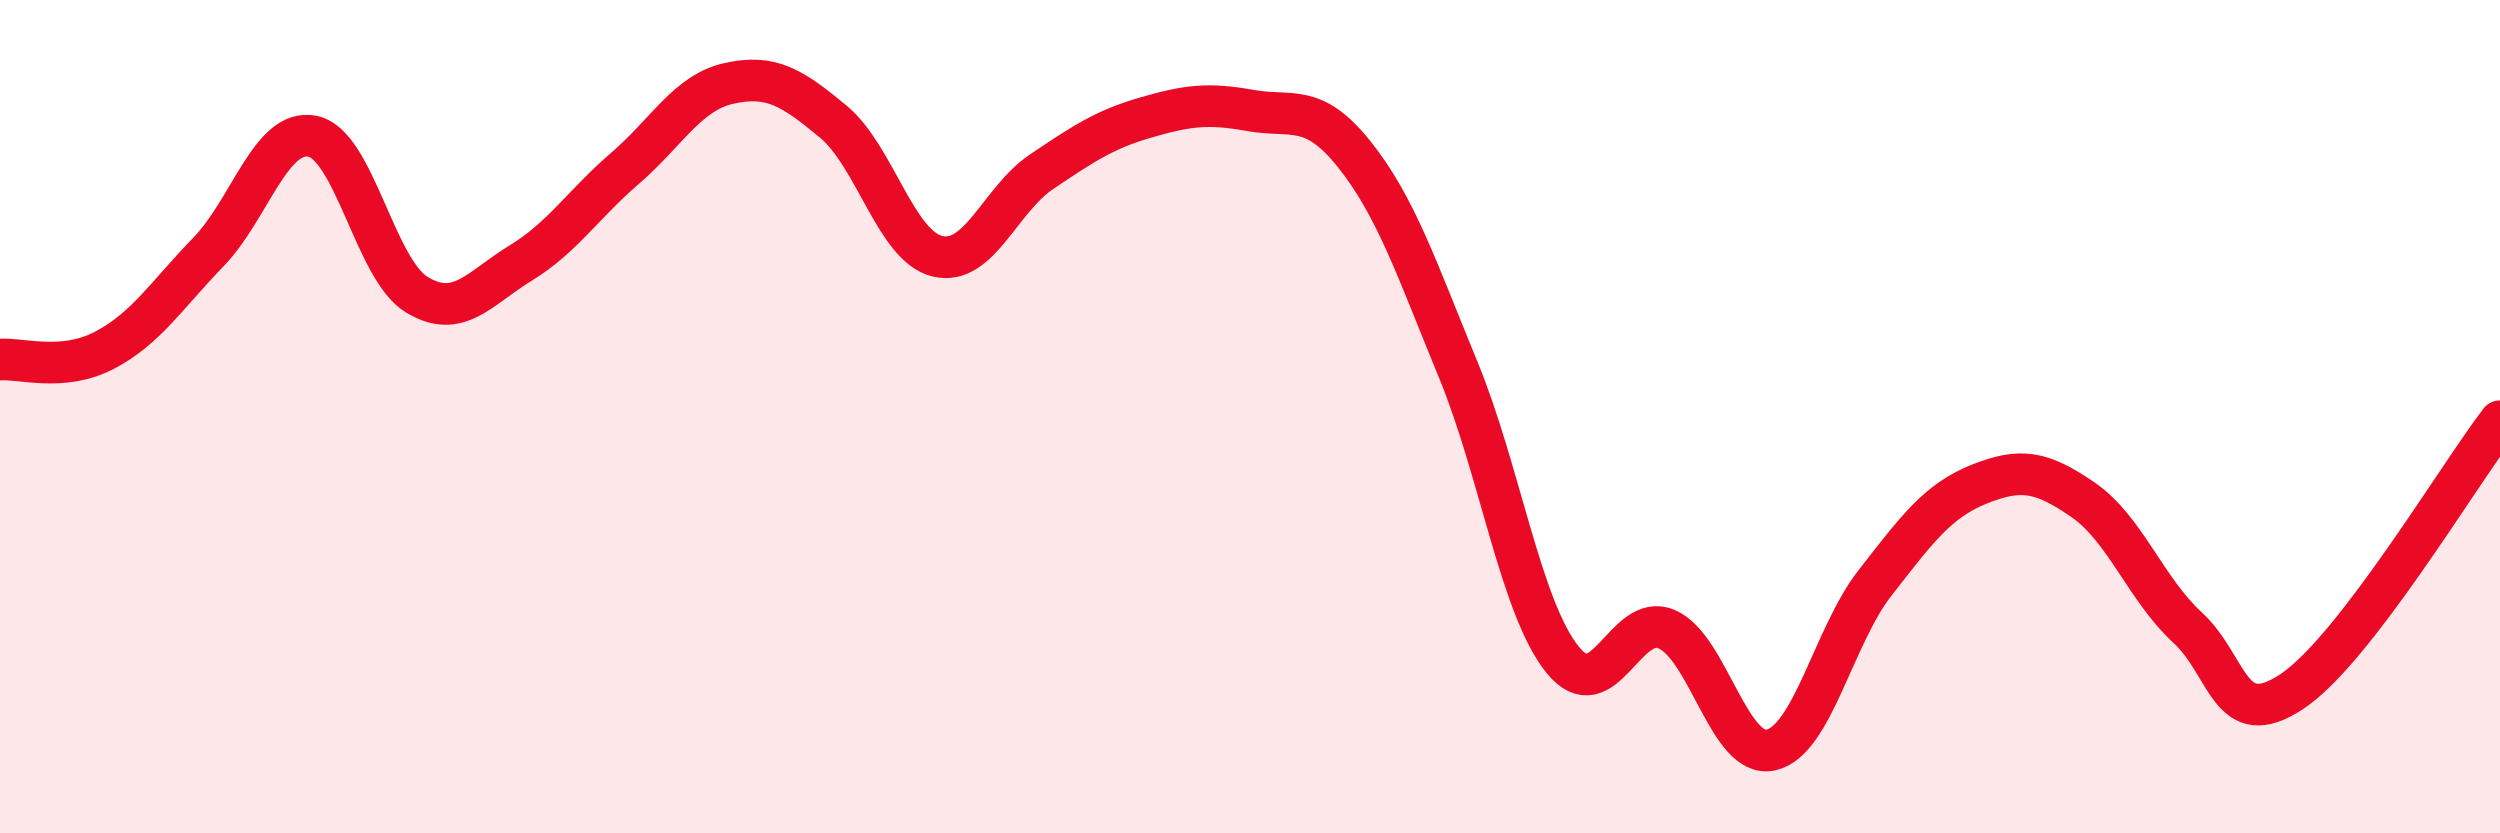
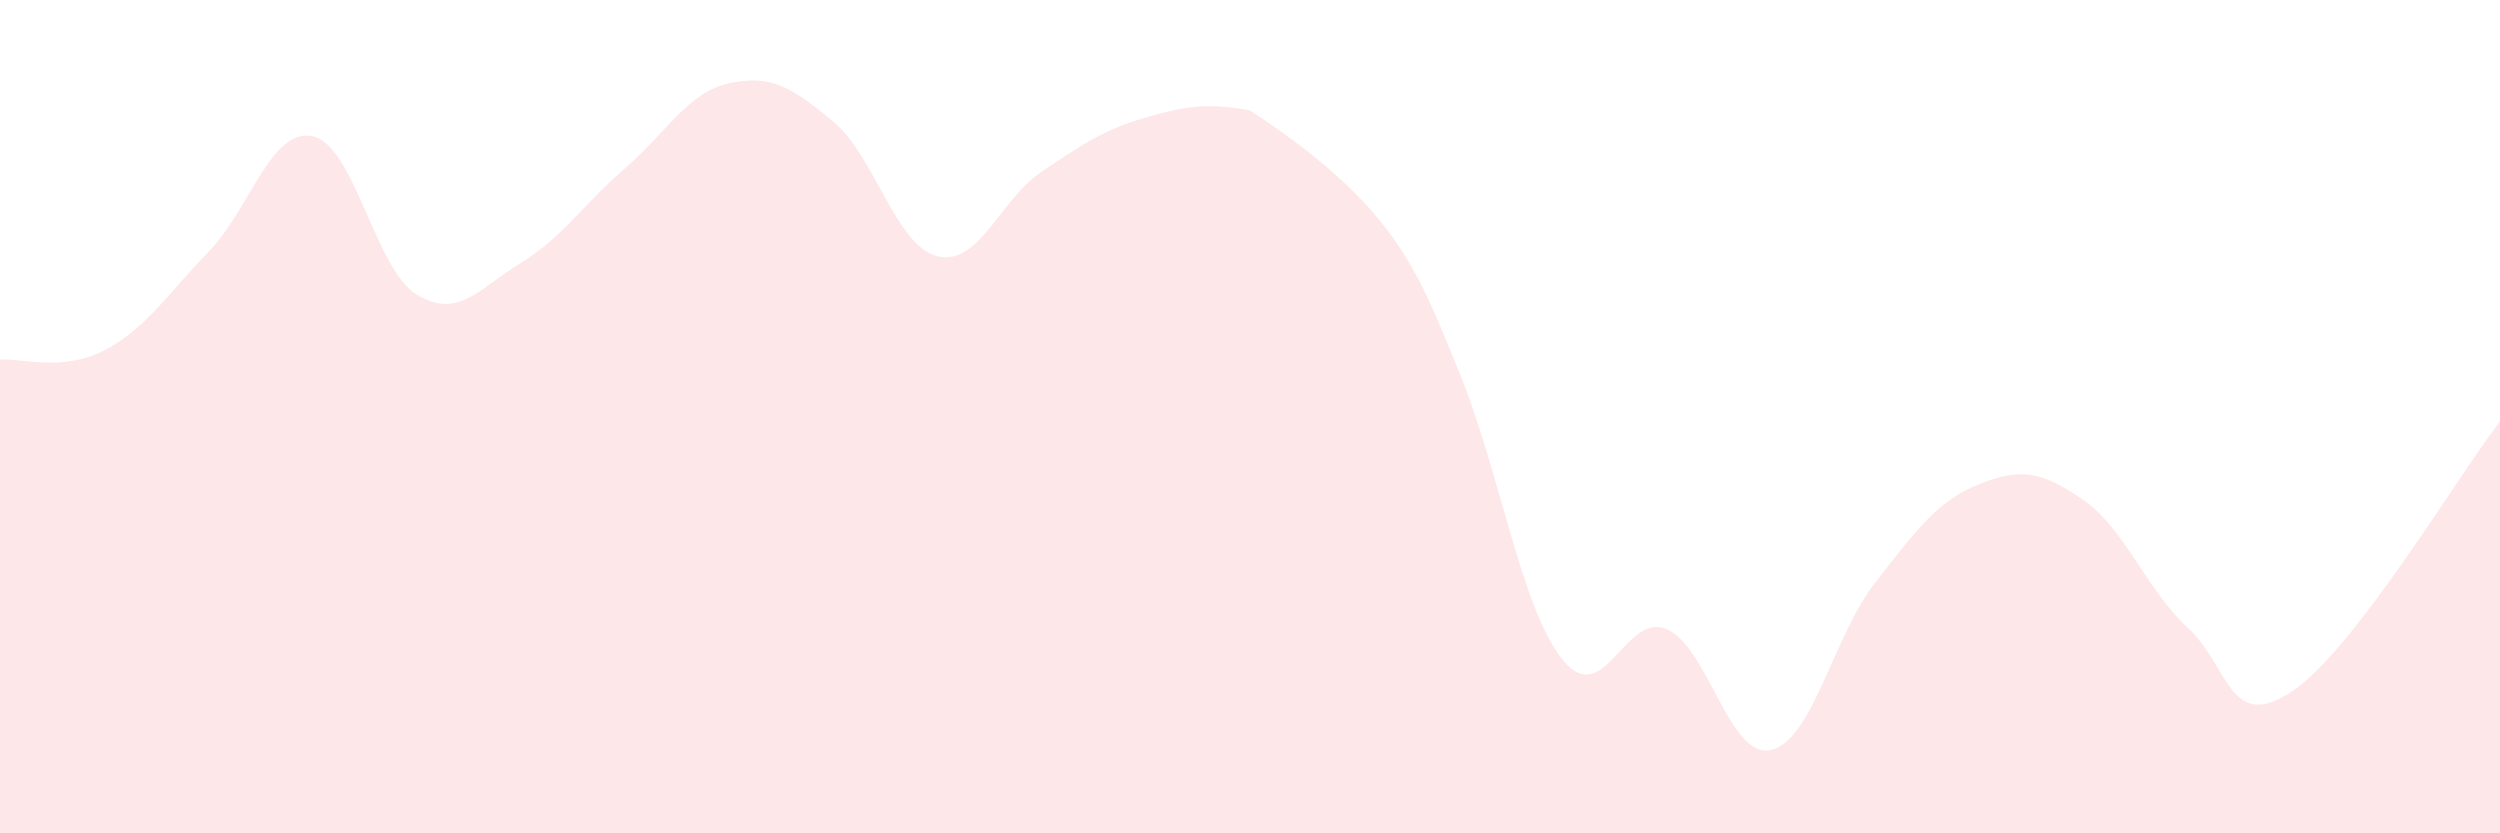
<svg xmlns="http://www.w3.org/2000/svg" width="60" height="20" viewBox="0 0 60 20">
-   <path d="M 0,8.63 C 0.5,8.59 1.5,8.93 2.5,8.41 C 3.5,7.89 4,7.08 5,6.05 C 6,5.02 6.5,3.07 7.5,3.27 C 8.5,3.47 9,6.46 10,7.07 C 11,7.68 11.5,6.92 12.5,6.31 C 13.5,5.7 14,4.9 15,4.04 C 16,3.18 16.5,2.22 17.5,2 C 18.5,1.78 19,2.09 20,2.92 C 21,3.75 21.5,5.91 22.5,6.15 C 23.5,6.39 24,4.79 25,4.12 C 26,3.45 26.5,3.11 27.5,2.82 C 28.5,2.53 29,2.47 30,2.65 C 31,2.83 31.5,2.45 32.5,3.7 C 33.5,4.95 34,6.45 35,8.88 C 36,11.31 36.5,14.59 37.5,15.83 C 38.5,17.07 39,14.67 40,15.1 C 41,15.53 41.5,18.22 42.5,18 C 43.5,17.78 44,15.27 45,13.99 C 46,12.71 46.5,12.02 47.5,11.62 C 48.5,11.22 49,11.31 50,12 C 51,12.69 51.5,14.14 52.5,15.06 C 53.5,15.98 53.5,17.59 55,16.6 C 56.5,15.61 59,11.41 60,10.11L60 20L0 20Z" fill="#EB0A25" opacity="0.1" stroke-linecap="round" stroke-linejoin="round" />
-   <path d="M 0,8.63 C 0.5,8.59 1.5,8.93 2.5,8.41 C 3.5,7.89 4,7.08 5,6.05 C 6,5.02 6.5,3.07 7.5,3.27 C 8.5,3.47 9,6.46 10,7.07 C 11,7.68 11.5,6.92 12.5,6.31 C 13.5,5.7 14,4.9 15,4.04 C 16,3.18 16.5,2.22 17.5,2 C 18.5,1.78 19,2.09 20,2.92 C 21,3.75 21.5,5.91 22.5,6.15 C 23.5,6.39 24,4.79 25,4.12 C 26,3.45 26.5,3.11 27.5,2.82 C 28.5,2.53 29,2.47 30,2.65 C 31,2.83 31.5,2.45 32.5,3.7 C 33.5,4.95 34,6.45 35,8.88 C 36,11.31 36.5,14.59 37.5,15.83 C 38.5,17.07 39,14.67 40,15.1 C 41,15.53 41.5,18.22 42.5,18 C 43.5,17.78 44,15.27 45,13.99 C 46,12.71 46.5,12.02 47.5,11.62 C 48.5,11.22 49,11.31 50,12 C 51,12.69 51.5,14.14 52.5,15.06 C 53.5,15.98 53.5,17.59 55,16.6 C 56.5,15.61 59,11.41 60,10.11" stroke="#EB0A25" stroke-width="1" fill="none" stroke-linecap="round" stroke-linejoin="round" />
+   <path d="M 0,8.63 C 0.5,8.59 1.5,8.93 2.5,8.41 C 3.5,7.89 4,7.08 5,6.05 C 6,5.02 6.5,3.07 7.5,3.27 C 8.5,3.47 9,6.46 10,7.07 C 11,7.68 11.5,6.92 12.5,6.31 C 13.5,5.7 14,4.9 15,4.04 C 16,3.18 16.5,2.22 17.5,2 C 18.5,1.78 19,2.09 20,2.92 C 21,3.75 21.5,5.91 22.5,6.15 C 23.5,6.39 24,4.79 25,4.12 C 26,3.45 26.5,3.11 27.5,2.82 C 28.5,2.53 29,2.47 30,2.65 C 33.5,4.95 34,6.45 35,8.88 C 36,11.31 36.5,14.59 37.5,15.83 C 38.5,17.07 39,14.67 40,15.1 C 41,15.53 41.5,18.22 42.5,18 C 43.5,17.78 44,15.27 45,13.99 C 46,12.71 46.5,12.02 47.5,11.62 C 48.5,11.22 49,11.31 50,12 C 51,12.69 51.5,14.14 52.5,15.06 C 53.5,15.98 53.5,17.59 55,16.6 C 56.5,15.61 59,11.41 60,10.11L60 20L0 20Z" fill="#EB0A25" opacity="0.1" stroke-linecap="round" stroke-linejoin="round" />
</svg>